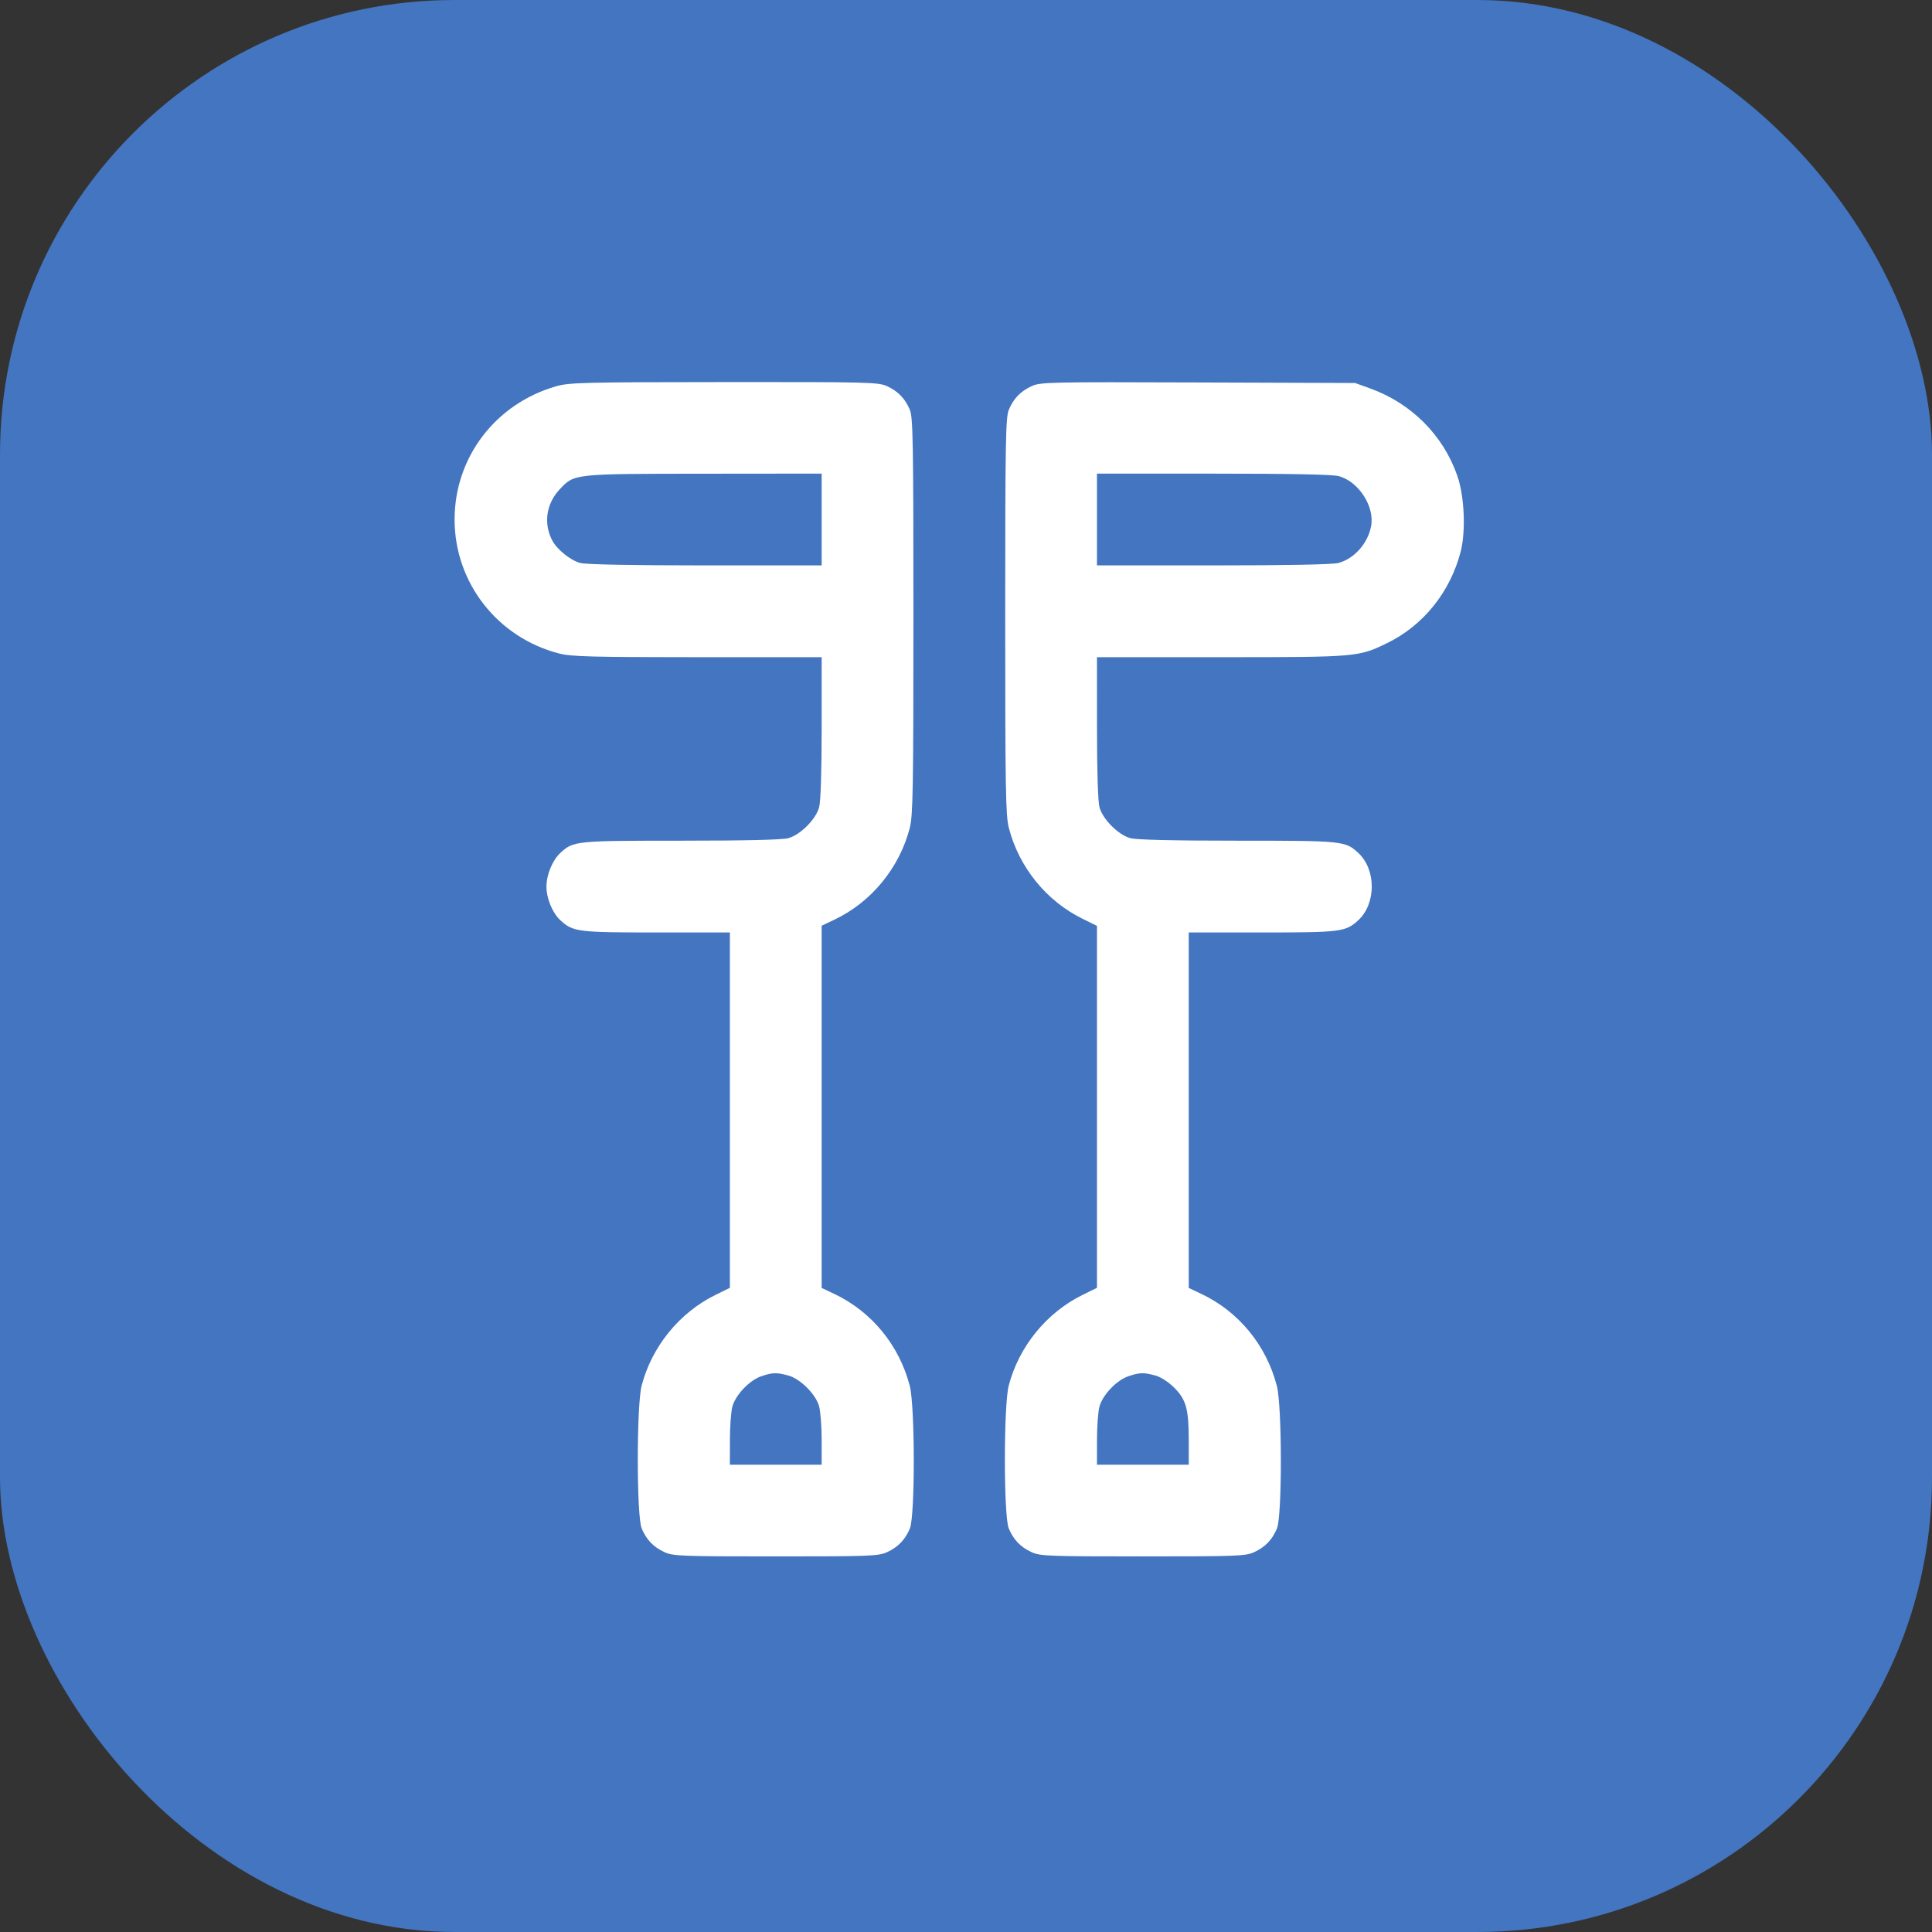
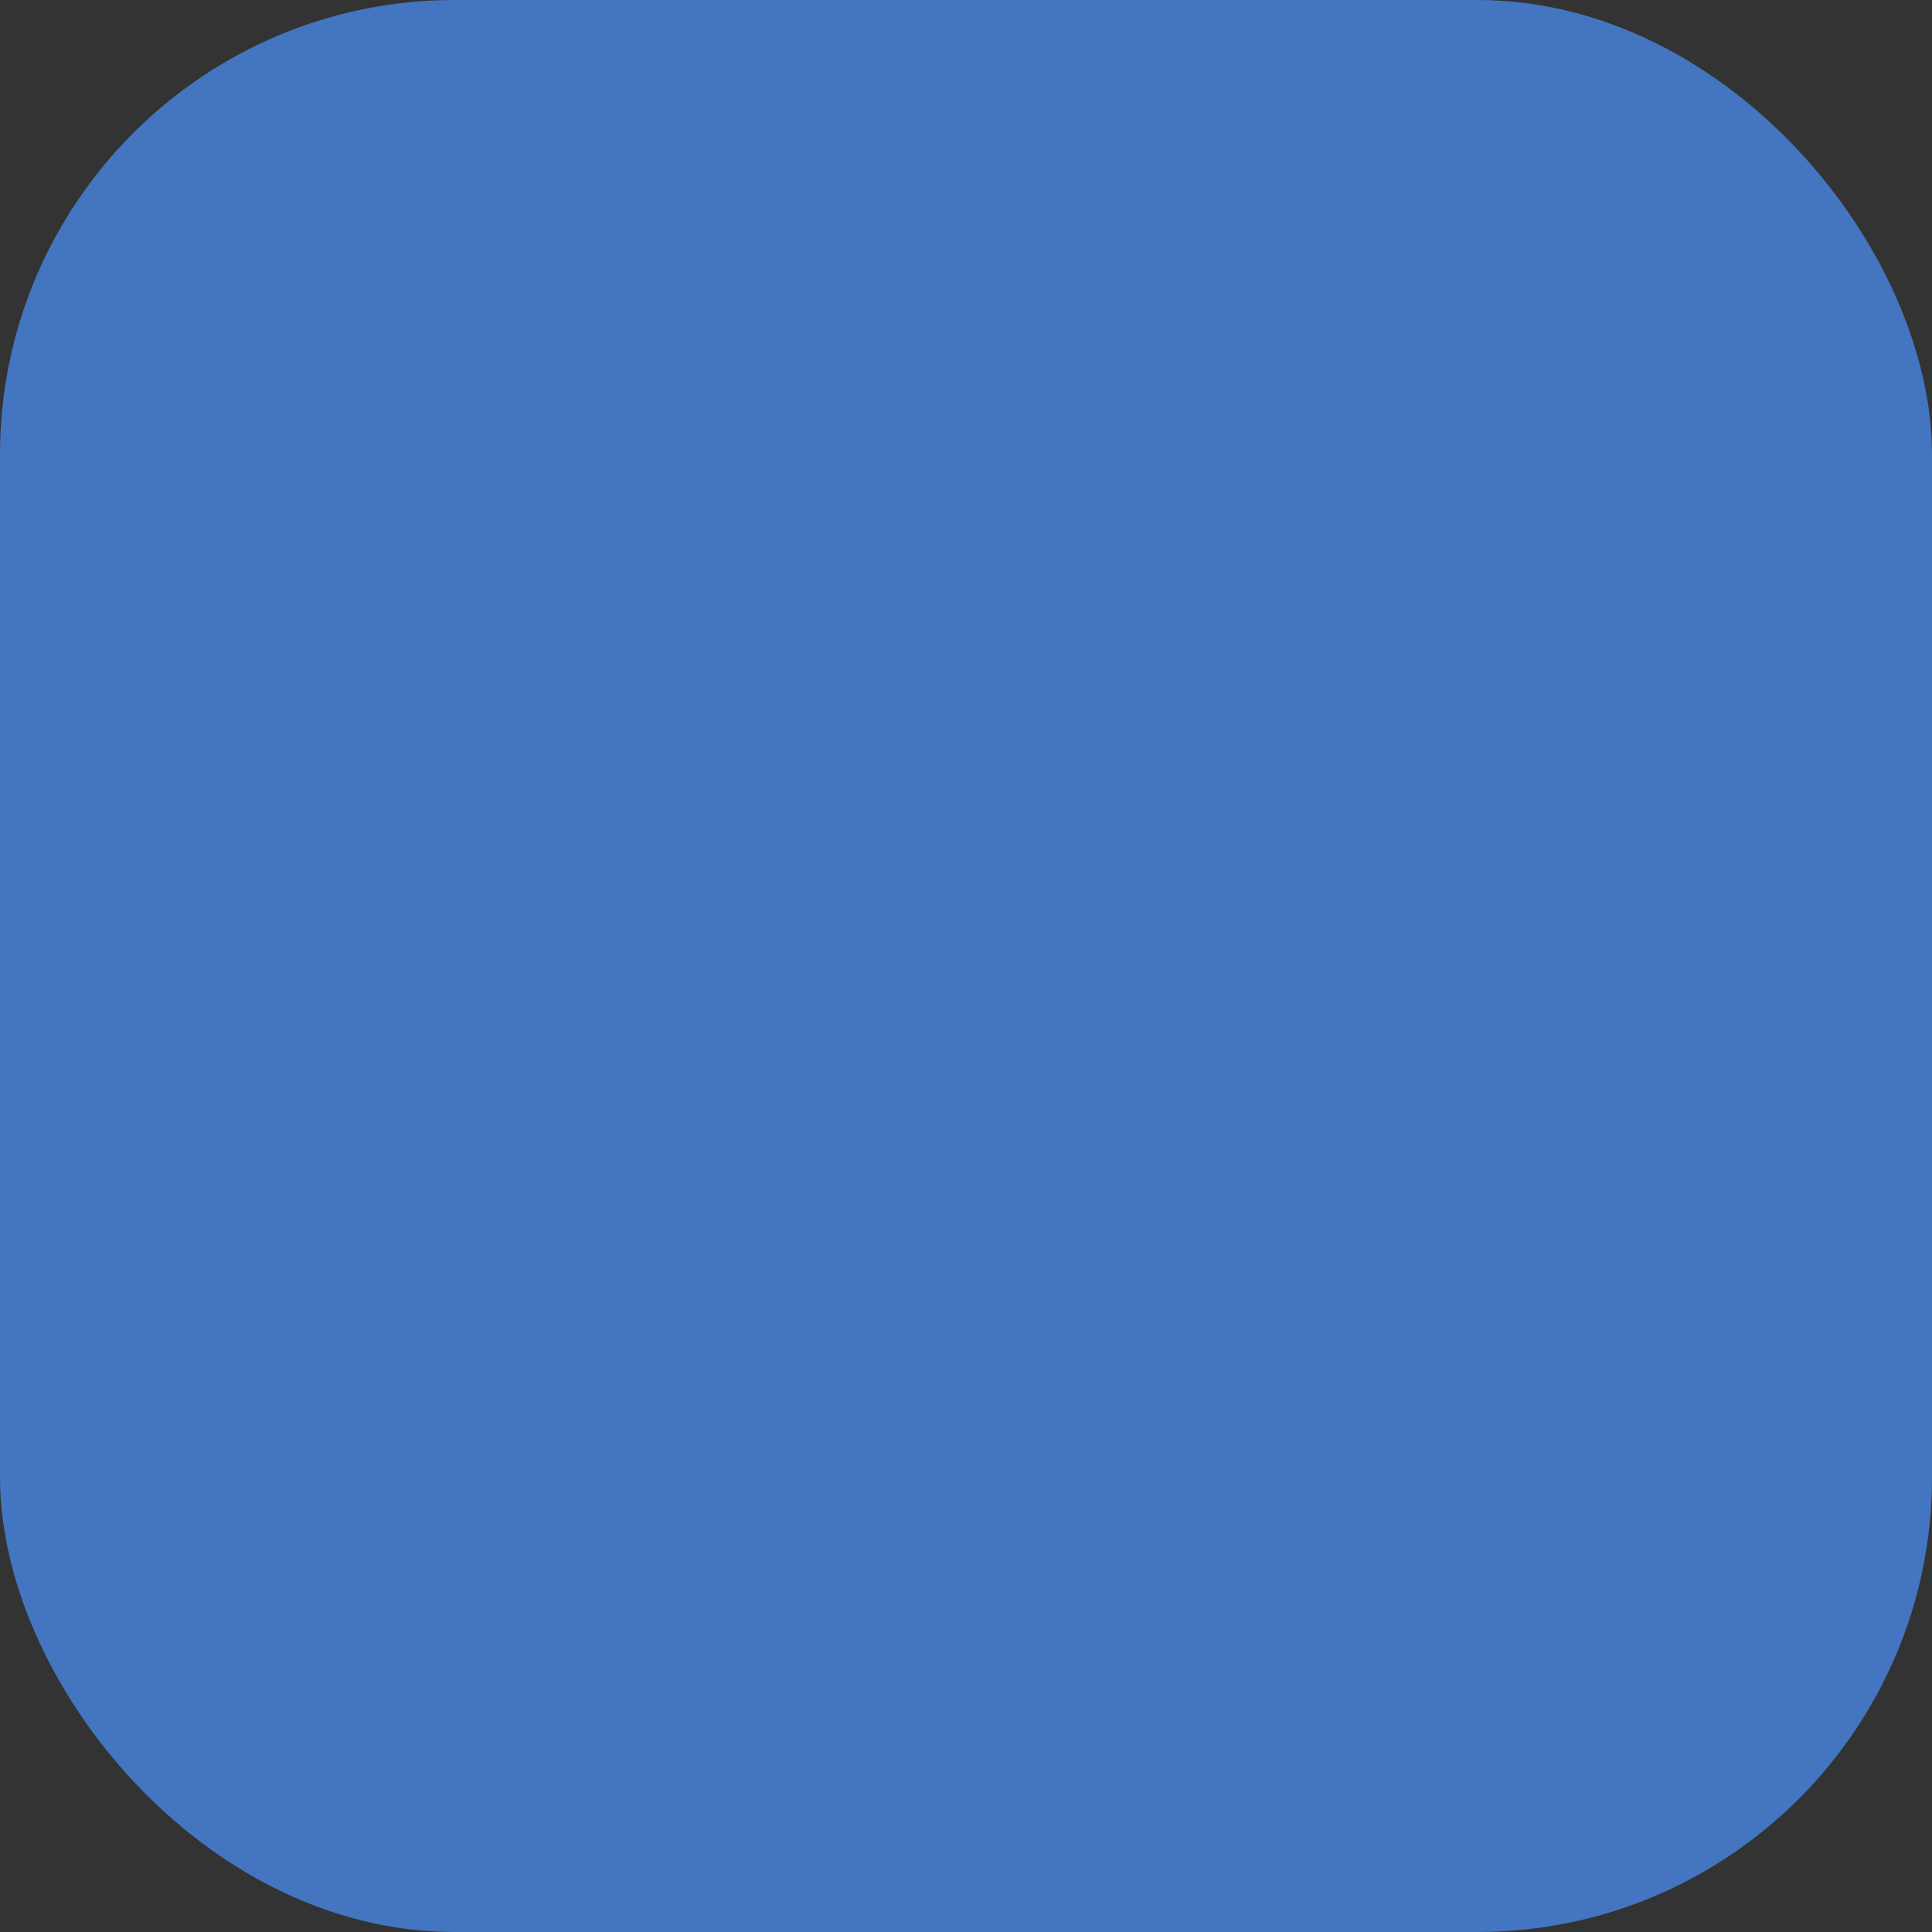
<svg xmlns="http://www.w3.org/2000/svg" width="51" height="51" viewBox="0 0 51 51" fill="none">
  <rect x="0" y="0" width="51" height="51" fill="#333333" stroke="none" />
  <rect width="51" height="51" rx="12" fill="#4375c0" />
-   <path fill-rule="evenodd" clip-rule="evenodd" d="M14.686 10.195C13.082 10.654 12 12.071 12 13.714C12 15.383 13.133 16.833 14.764 17.252C15.081 17.333 15.627 17.348 18.413 17.348H21.69L21.69 19.21C21.689 20.387 21.665 21.161 21.622 21.314C21.534 21.63 21.128 22.037 20.812 22.125C20.652 22.169 19.69 22.192 17.979 22.192C15.193 22.192 15.137 22.198 14.794 22.513C14.584 22.706 14.425 23.09 14.425 23.404C14.425 23.718 14.584 24.101 14.794 24.294C15.126 24.599 15.249 24.615 17.328 24.615H19.267V29.305V33.995L18.885 34.183C17.935 34.651 17.207 35.545 16.938 36.576C16.802 37.098 16.802 40.021 16.939 40.347C17.064 40.646 17.248 40.838 17.541 40.973C17.765 41.077 17.986 41.085 20.479 41.085C22.971 41.085 23.192 41.077 23.416 40.973C23.709 40.838 23.894 40.646 24.019 40.347C24.157 40.016 24.155 37.121 24.016 36.585C23.738 35.511 23.009 34.623 22.023 34.156L21.69 33.998V29.218V24.437L22.022 24.279C22.999 23.818 23.745 22.909 24.017 21.851C24.1 21.526 24.112 20.815 24.112 16.262C24.112 11.69 24.101 11.017 24.019 10.821C23.894 10.521 23.709 10.33 23.416 10.194C23.188 10.089 22.937 10.083 19.116 10.086C15.429 10.088 15.024 10.098 14.686 10.195ZM27.231 10.194C26.938 10.33 26.753 10.522 26.629 10.821C26.547 11.017 26.535 11.69 26.535 16.262C26.535 20.815 26.547 21.526 26.63 21.851C26.898 22.891 27.618 23.782 28.574 24.252L28.957 24.441V29.218V33.995L28.575 34.183C27.625 34.651 26.897 35.545 26.628 36.576C26.492 37.098 26.492 40.021 26.629 40.347C26.754 40.646 26.938 40.838 27.231 40.973C27.455 41.077 27.676 41.085 30.169 41.085C32.661 41.085 32.882 41.077 33.106 40.973C33.399 40.838 33.584 40.646 33.709 40.347C33.847 40.016 33.845 37.121 33.706 36.585C33.428 35.511 32.699 34.623 31.713 34.156L31.38 33.998V29.307V24.615H33.32C35.399 24.615 35.521 24.599 35.853 24.294C36.331 23.855 36.331 22.952 35.853 22.513C35.511 22.198 35.454 22.192 32.669 22.192C30.958 22.192 29.996 22.169 29.836 22.125C29.52 22.037 29.113 21.63 29.025 21.314C28.983 21.161 28.958 20.387 28.958 19.21L28.957 17.348H32.234C35.831 17.348 35.86 17.345 36.621 16.974C37.573 16.51 38.284 15.624 38.558 14.562C38.697 14.02 38.657 13.101 38.471 12.563C38.097 11.487 37.256 10.645 36.164 10.252L35.771 10.11L31.622 10.096C27.687 10.082 27.461 10.087 27.231 10.194ZM21.69 13.714V14.925L18.616 14.925C16.659 14.925 15.46 14.901 15.314 14.861C15.055 14.789 14.699 14.501 14.576 14.263C14.343 13.813 14.419 13.296 14.775 12.917C15.162 12.504 15.123 12.508 18.586 12.505L21.69 12.502V13.714ZM35.346 12.57C35.868 12.715 36.291 13.373 36.194 13.888C36.109 14.343 35.754 14.744 35.333 14.861C35.188 14.901 33.989 14.925 32.031 14.925L28.957 14.925V13.714V12.502L32.031 12.503C34.095 12.503 35.184 12.525 35.346 12.57ZM20.812 36.311C21.128 36.398 21.534 36.805 21.622 37.121C21.659 37.254 21.689 37.656 21.69 38.014L21.69 38.665H20.479H19.267L19.268 38.014C19.268 37.656 19.297 37.258 19.333 37.129C19.418 36.823 19.779 36.442 20.085 36.334C20.383 36.229 20.502 36.225 20.812 36.311ZM30.502 36.311C30.643 36.35 30.847 36.482 30.994 36.629C31.311 36.945 31.379 37.191 31.38 38.014L31.38 38.665H30.169H28.957L28.958 38.014C28.958 37.656 28.987 37.258 29.023 37.129C29.108 36.823 29.468 36.442 29.775 36.334C30.073 36.229 30.192 36.225 30.502 36.311Z" fill="white" />
</svg>